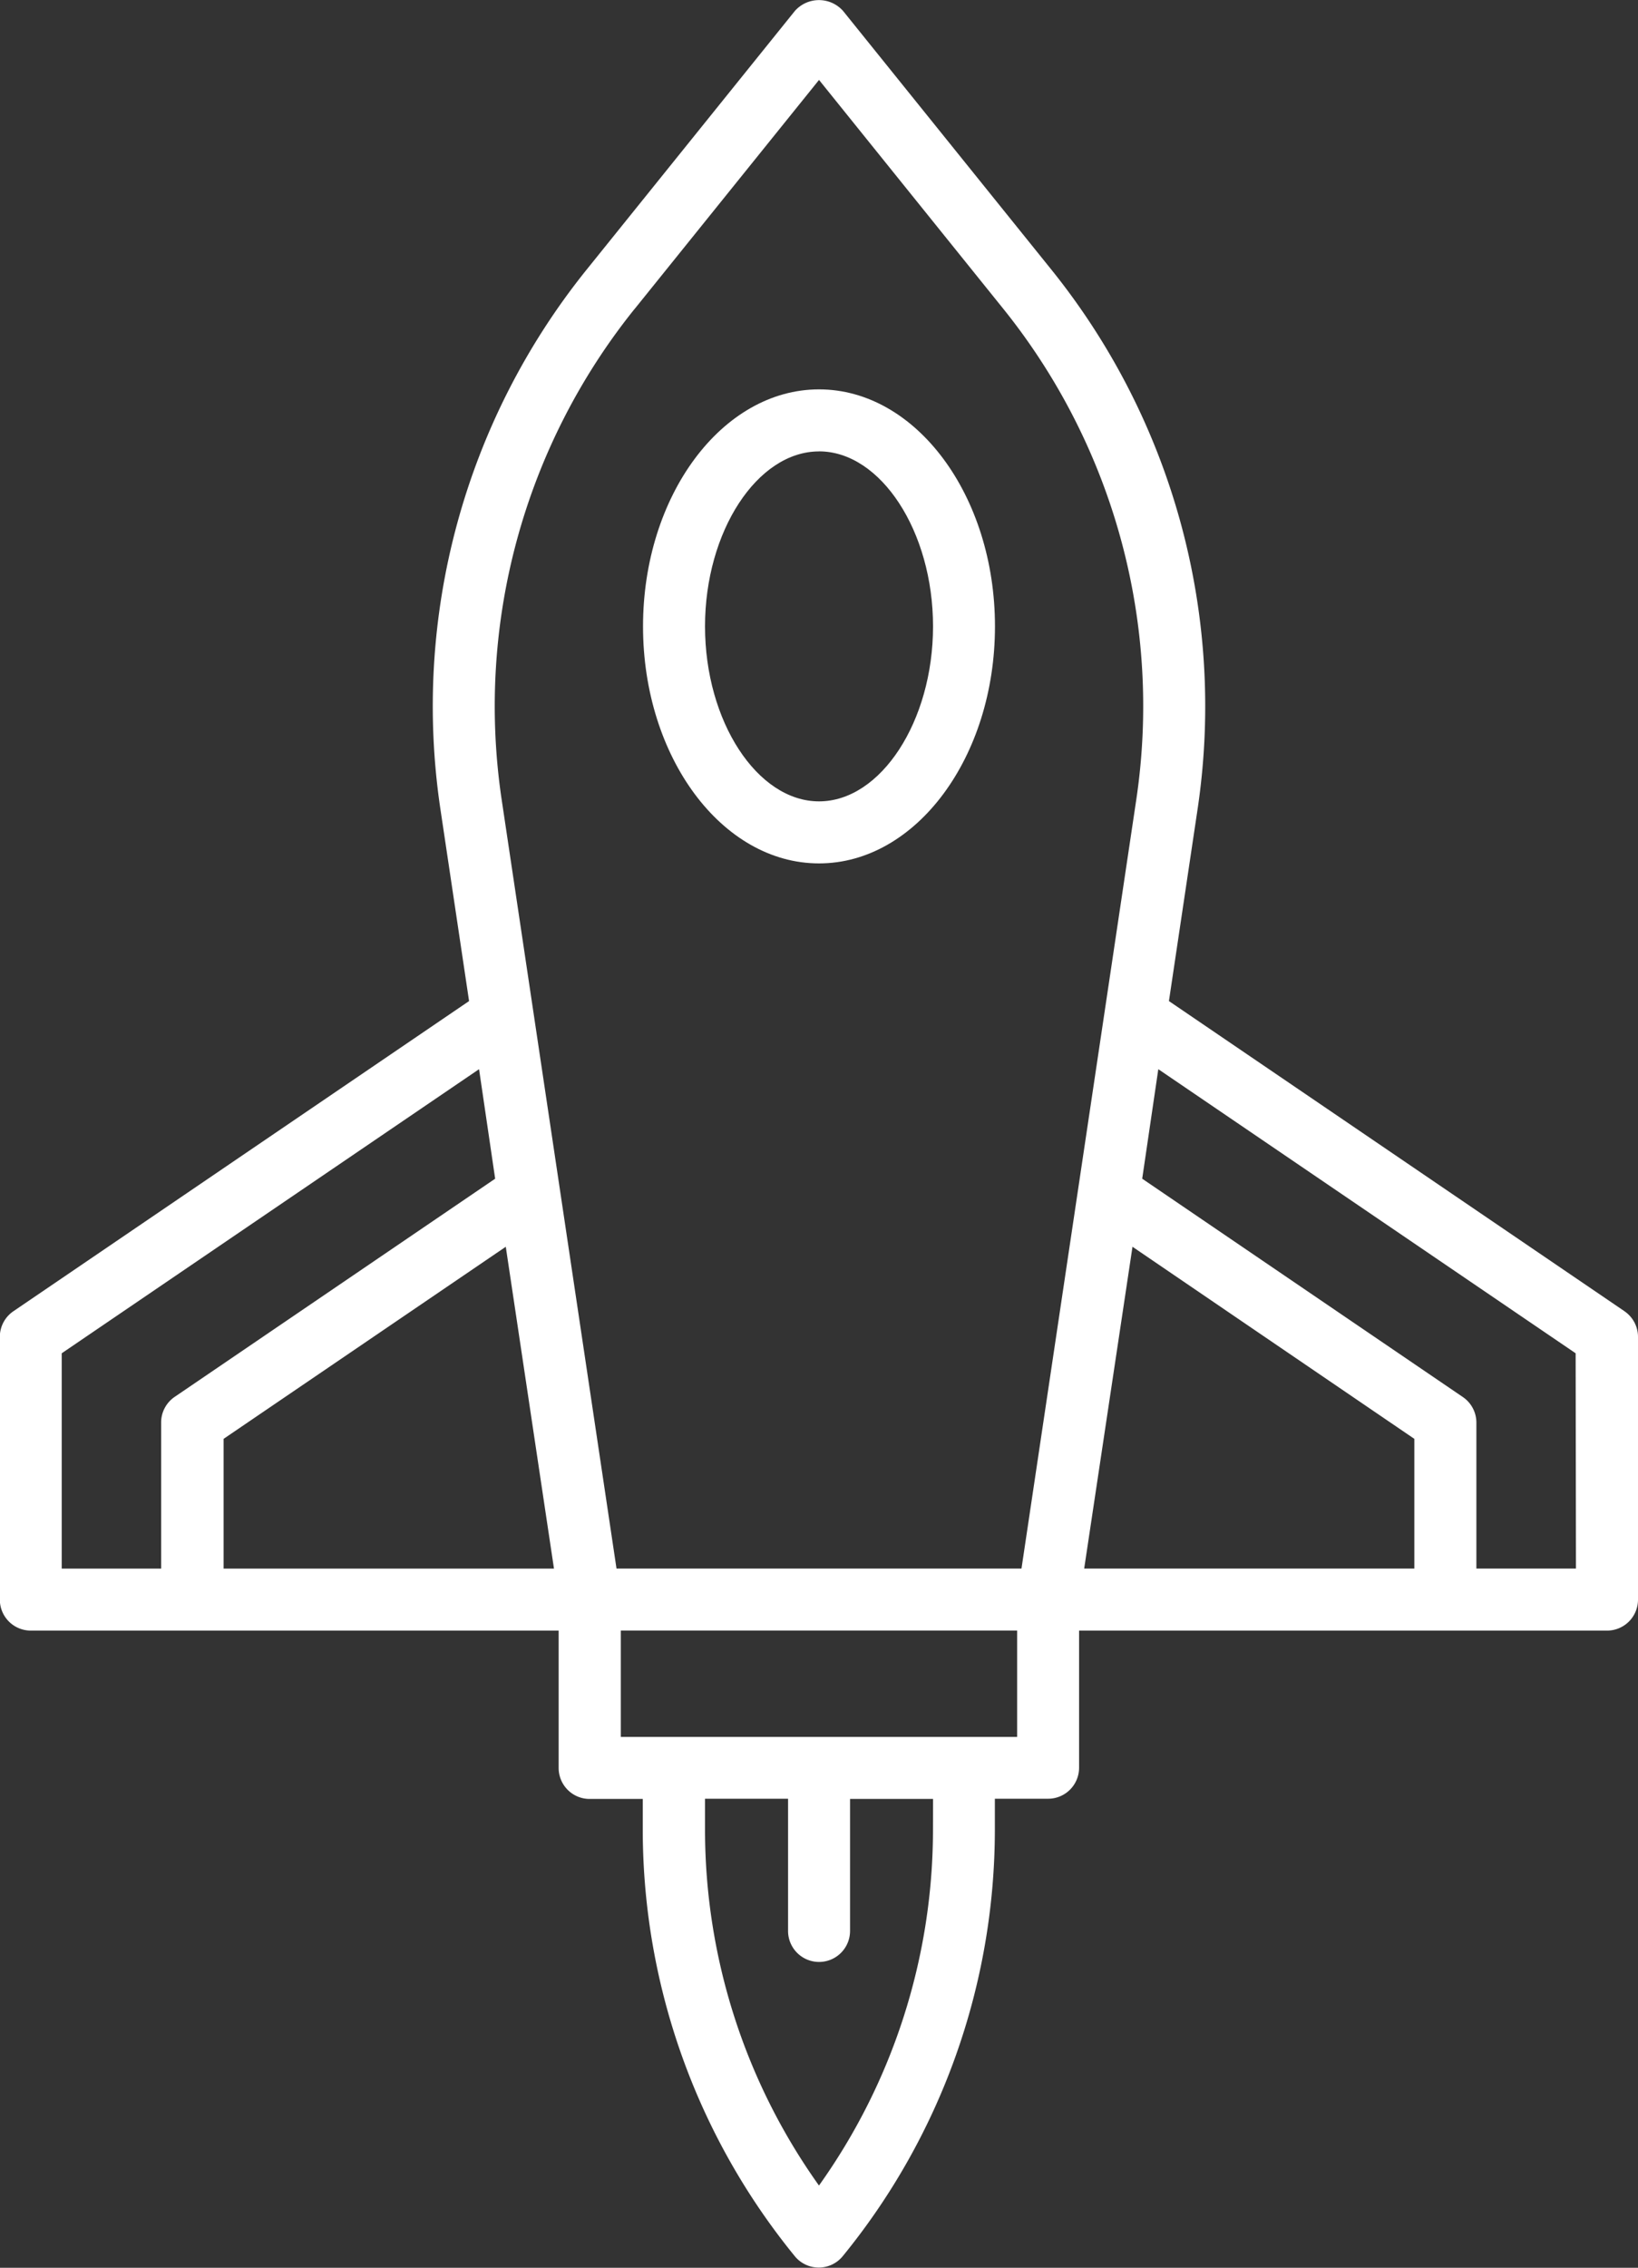
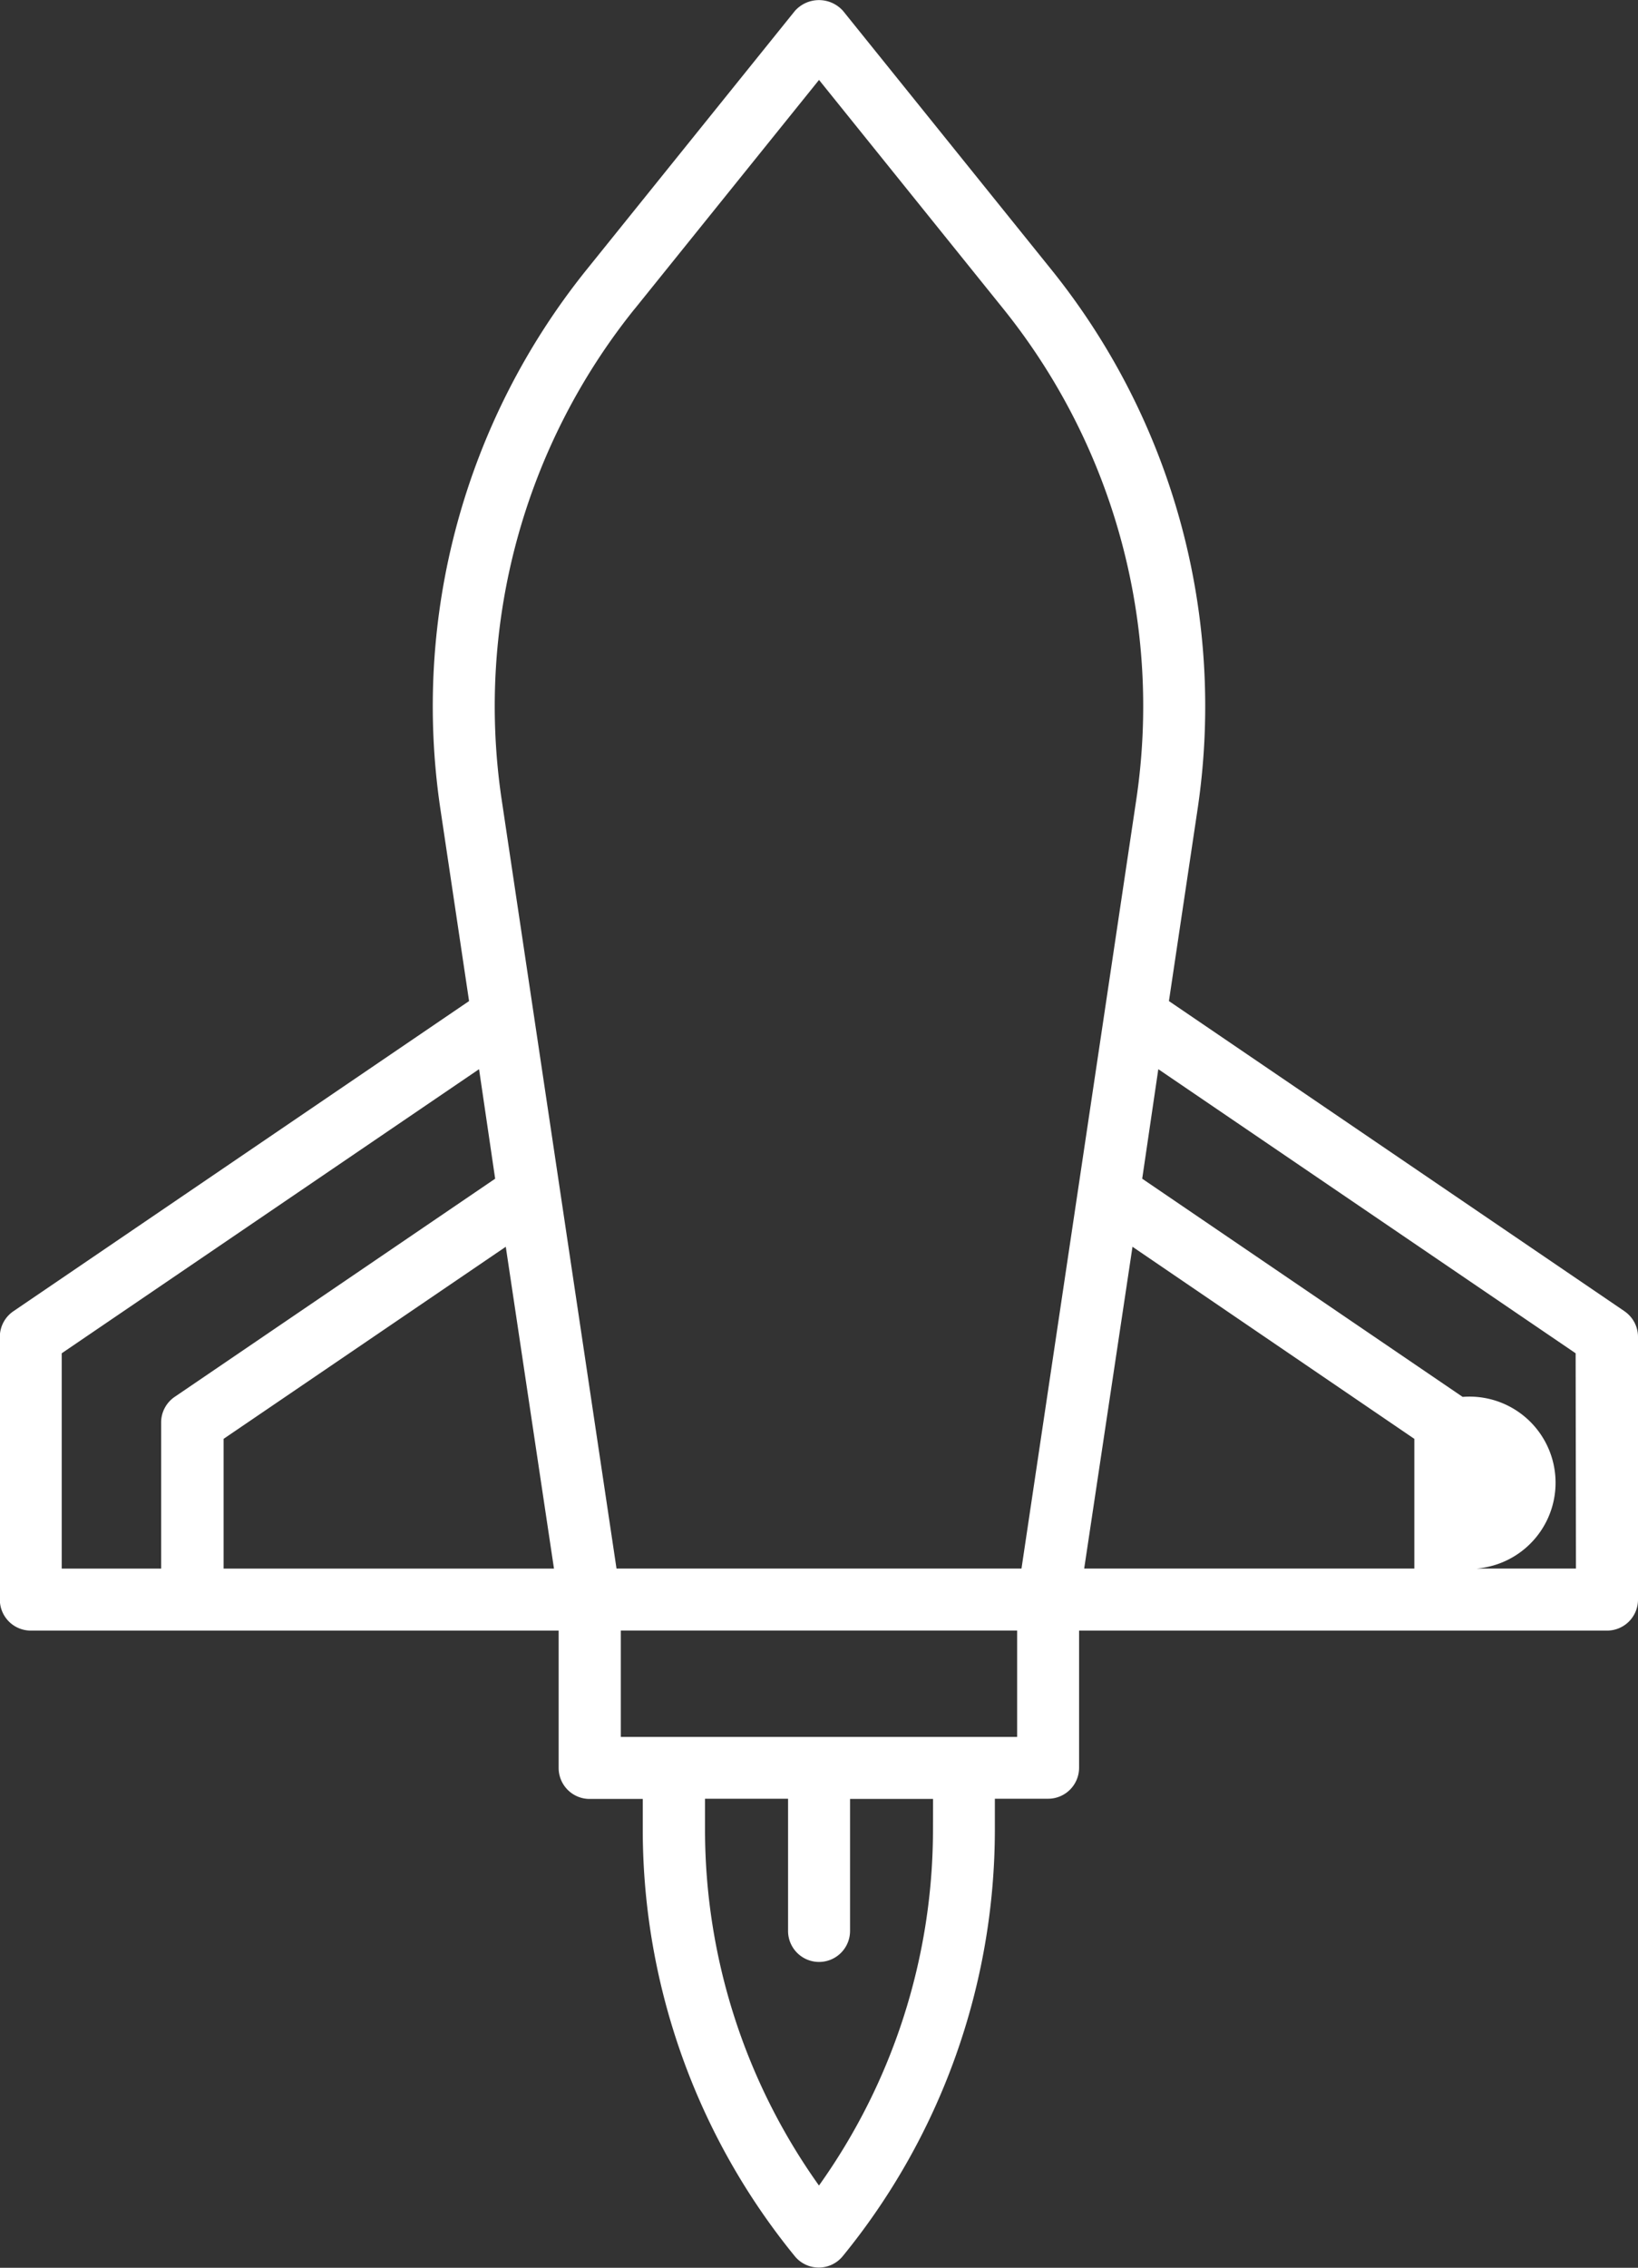
<svg xmlns="http://www.w3.org/2000/svg" width="30.517" height="42.219" viewBox="0 0 30.517 42.219">
  <rect x="0" y="0" width="30.517" height="42.219" fill="#333333" stroke="none" />
  <g id="_003-spaceship" data-name="003-spaceship" transform="translate(-17.75 -0.03)">
-     <path id="Path_23327" data-name="Path 23327" d="M48.015,24.441l-8.487-5.774.536-3.588A12.96,12.96,0,0,0,37.346,5.06L33.458.235a.6.6,0,0,0-.9,0L28.671,5.06a12.961,12.961,0,0,0-2.718,10.019l.536,3.588L18,24.441a.578.578,0,0,0-.253.477V29.81a.577.577,0,0,0,.577.577h9.834v2.557a.577.577,0,0,0,.577.577h.99V34.1a12.563,12.563,0,0,0,2.832,7.933.577.577,0,0,0,.894,0A12.561,12.561,0,0,0,36.285,34.1v-.583h.992a.577.577,0,0,0,.577-.577V30.387H47.69a.577.577,0,0,0,.577-.577V24.918a.578.578,0,0,0-.253-.477ZM44.1,29.232H37.949l.9-5.991L44.1,26.817ZM29.571,5.785l3.438-4.267,3.438,4.267a11.8,11.8,0,0,1,2.474,9.123l-2.14,14.324H29.236L27.685,18.855h0l-.59-3.947a11.8,11.8,0,0,1,2.475-9.123Zm-1.5,23.448H21.916V26.817l5.257-3.576ZM18.9,25.224l7.775-5.289.3,2.039-5.97,4.061a.577.577,0,0,0-.253.477v2.721H18.9ZM35.132,34.1a11.409,11.409,0,0,1-2.124,6.618A11.407,11.407,0,0,1,30.885,34.1v-.583h1.547v2.461a.577.577,0,1,0,1.155,0V33.521h1.546ZM36.7,32.366H29.316v-1.98H36.7Zm10.411-3.134H45.256V26.513A.577.577,0,0,0,45,26.036l-5.97-4.062.3-2.039,7.775,5.289Z" transform="translate(0 0)" fill="#fff" />
-     <path id="Path_23328" data-name="Path 23328" d="M57.341,30.825c1.808,0,3.278-1.98,3.278-4.413S59.148,22,57.341,22s-3.279,1.98-3.279,4.413S55.533,30.825,57.341,30.825Zm0-7.671c1.151,0,2.124,1.492,2.124,3.258s-.973,3.258-2.124,3.258-2.124-1.492-2.124-3.258S56.19,23.155,57.341,23.155Z" transform="translate(-24.332 -14.721)" fill="#fff" />
+     <path id="Path_23327" data-name="Path 23327" d="M48.015,24.441l-8.487-5.774.536-3.588A12.96,12.96,0,0,0,37.346,5.06L33.458.235a.6.6,0,0,0-.9,0L28.671,5.06a12.961,12.961,0,0,0-2.718,10.019l.536,3.588L18,24.441a.578.578,0,0,0-.253.477V29.81a.577.577,0,0,0,.577.577h9.834v2.557a.577.577,0,0,0,.577.577h.99V34.1a12.563,12.563,0,0,0,2.832,7.933.577.577,0,0,0,.894,0A12.561,12.561,0,0,0,36.285,34.1v-.583h.992a.577.577,0,0,0,.577-.577V30.387H47.69a.577.577,0,0,0,.577-.577V24.918a.578.578,0,0,0-.253-.477ZM44.1,29.232H37.949l.9-5.991L44.1,26.817ZM29.571,5.785l3.438-4.267,3.438,4.267a11.8,11.8,0,0,1,2.474,9.123l-2.14,14.324H29.236L27.685,18.855h0l-.59-3.947a11.8,11.8,0,0,1,2.475-9.123Zm-1.5,23.448H21.916V26.817l5.257-3.576ZM18.9,25.224l7.775-5.289.3,2.039-5.97,4.061a.577.577,0,0,0-.253.477v2.721H18.9ZM35.132,34.1a11.409,11.409,0,0,1-2.124,6.618A11.407,11.407,0,0,1,30.885,34.1v-.583h1.547v2.461a.577.577,0,1,0,1.155,0V33.521h1.546ZM36.7,32.366H29.316v-1.98H36.7Zm10.411-3.134H45.256A.577.577,0,0,0,45,26.036l-5.97-4.062.3-2.039,7.775,5.289Z" transform="translate(0 0)" fill="#fff" />
  </g>
</svg>